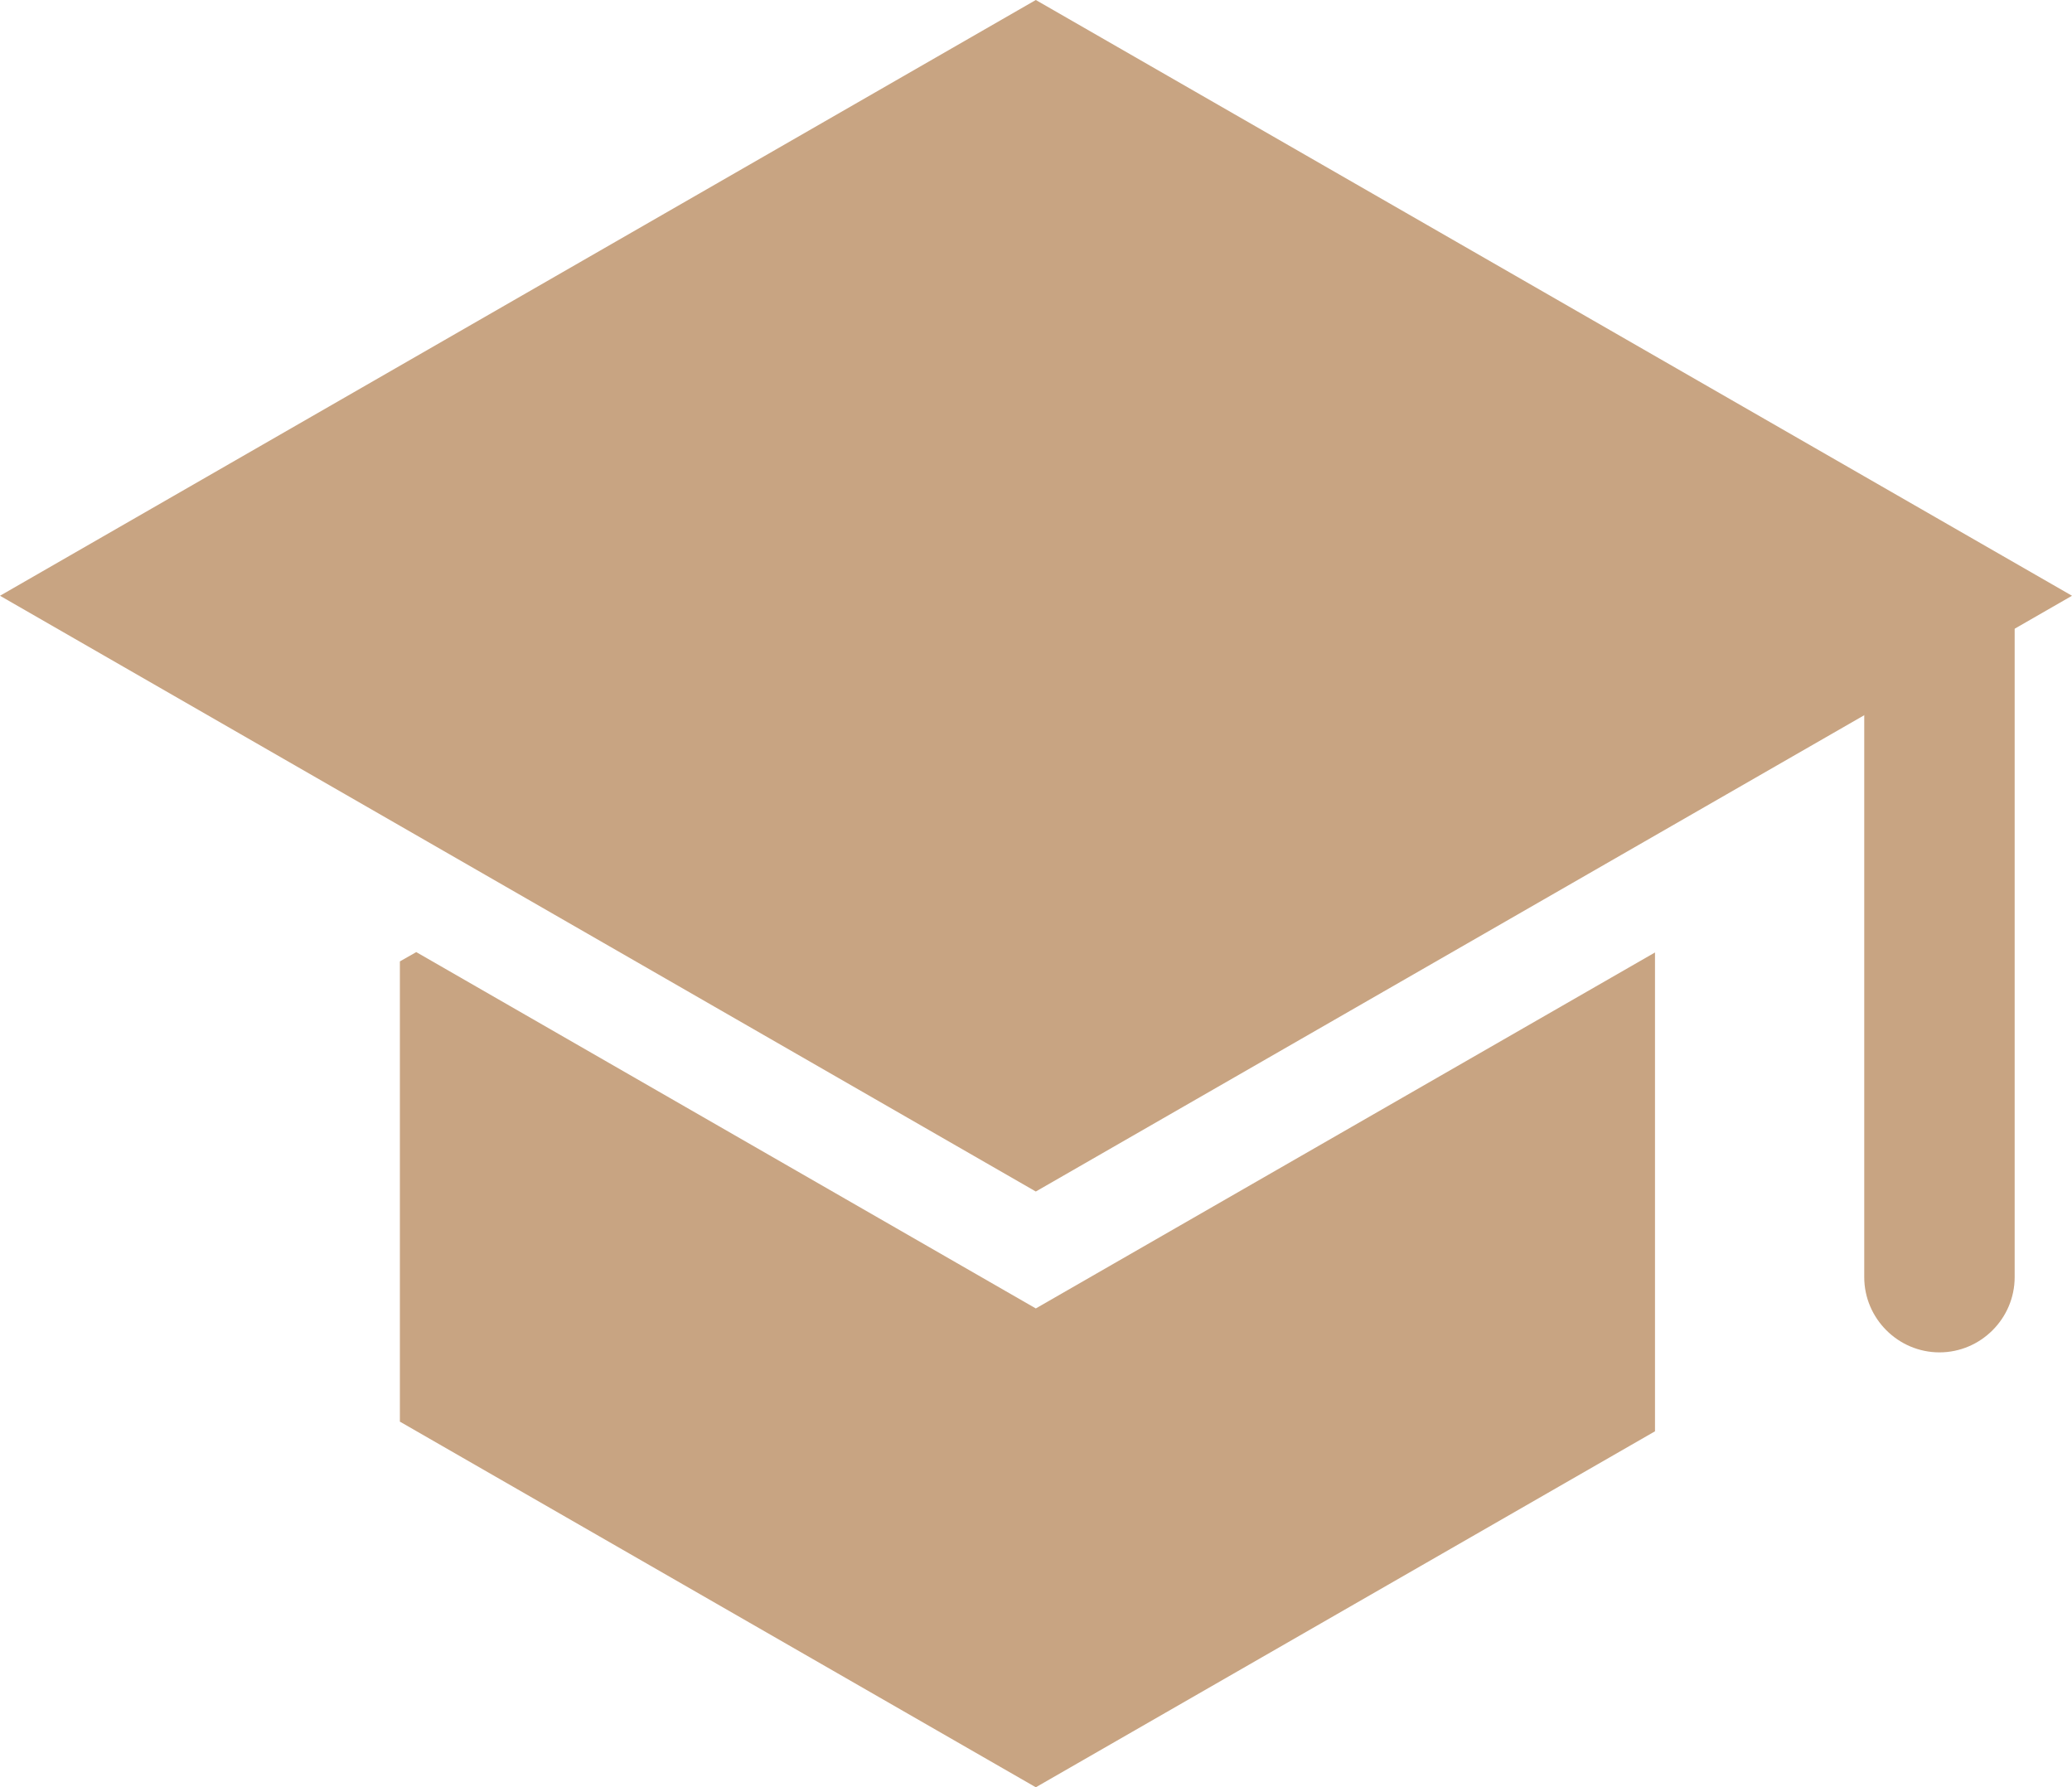
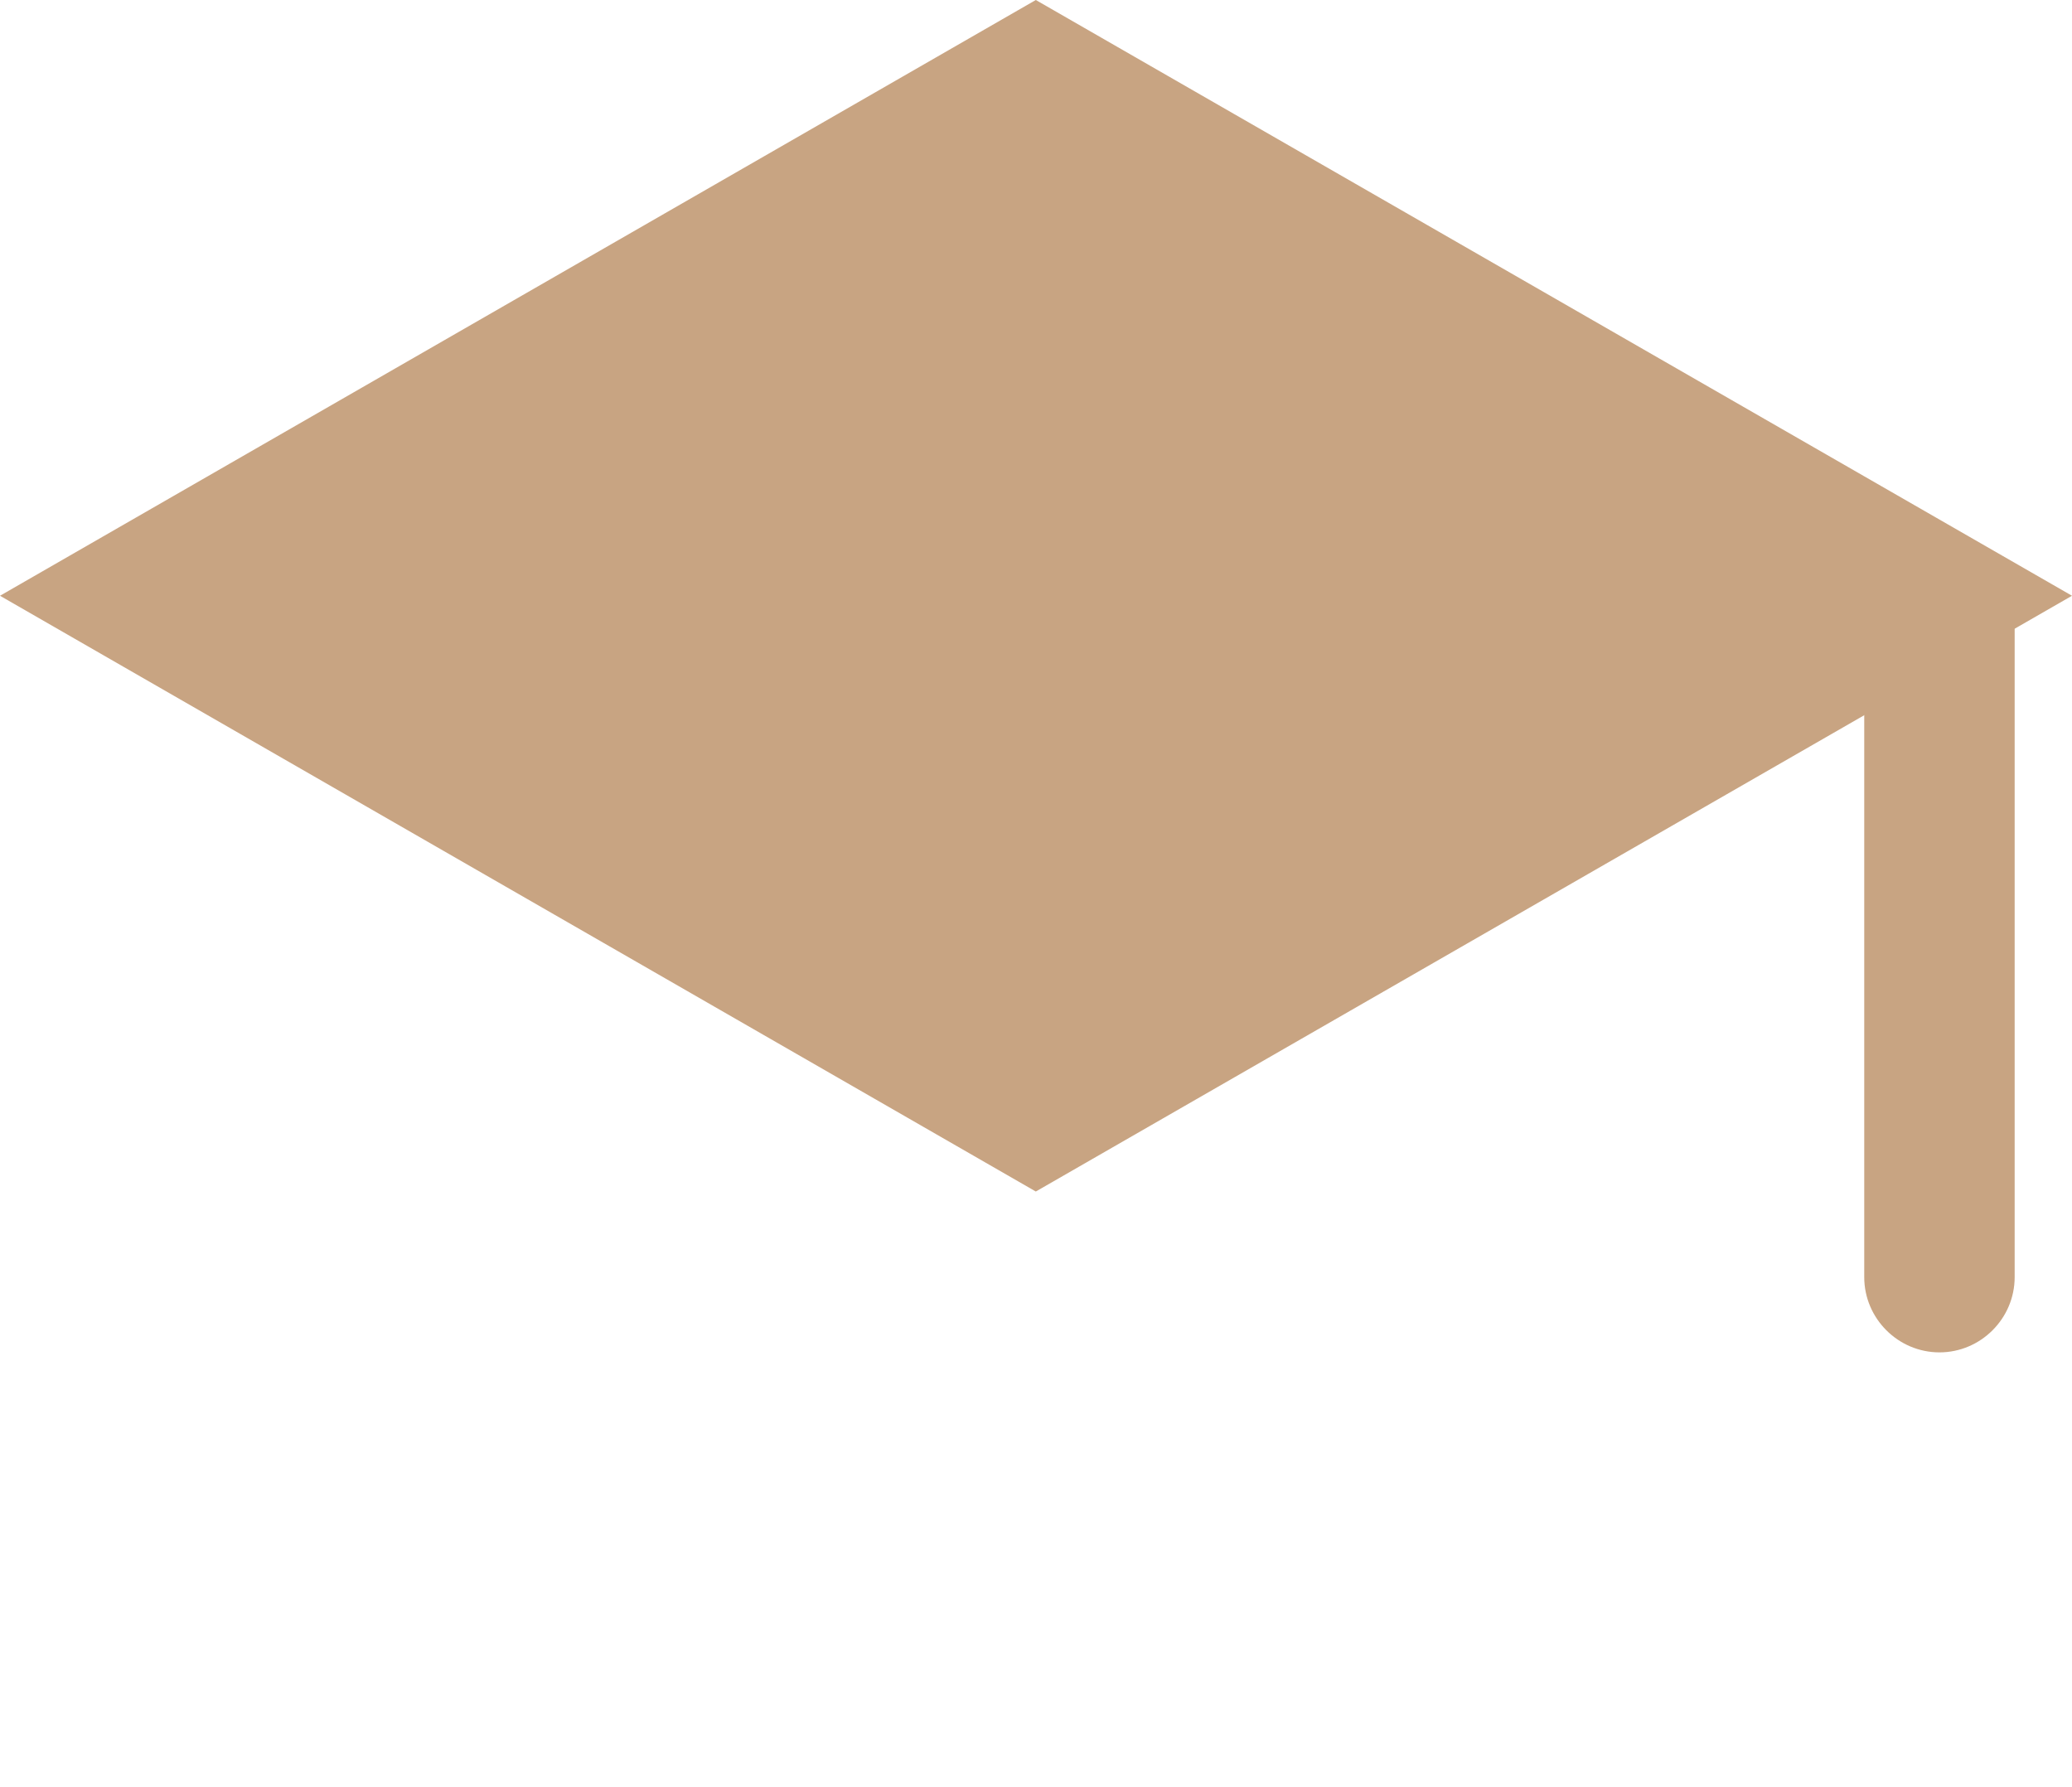
<svg xmlns="http://www.w3.org/2000/svg" id="_イヤー_2" width="55.65" height="48" viewBox="0 0 55.65 48">
  <defs>
    <style>.cls-1{fill:#c8a482;}</style>
  </defs>
  <g id="_ナビ_共通教育センター">
    <g>
-       <polygon class="cls-1" points="27.82 35.14 11.18 25.57 10.74 25.82 10.74 38.18 27.82 48 44.45 38.44 44.45 25.58 27.82 35.14" />
      <polygon class="cls-1" points="27.82 32 0 16 27.82 0 55.65 16 27.82 32" />
      <path class="cls-1" d="M50.07,16h4.04v18.3c0,1.11-.91,2.02-2.02,2.02h0c-1.11,0-2.02-.91-2.02-2.02V16h0Z" />
    </g>
  </g>
</svg>